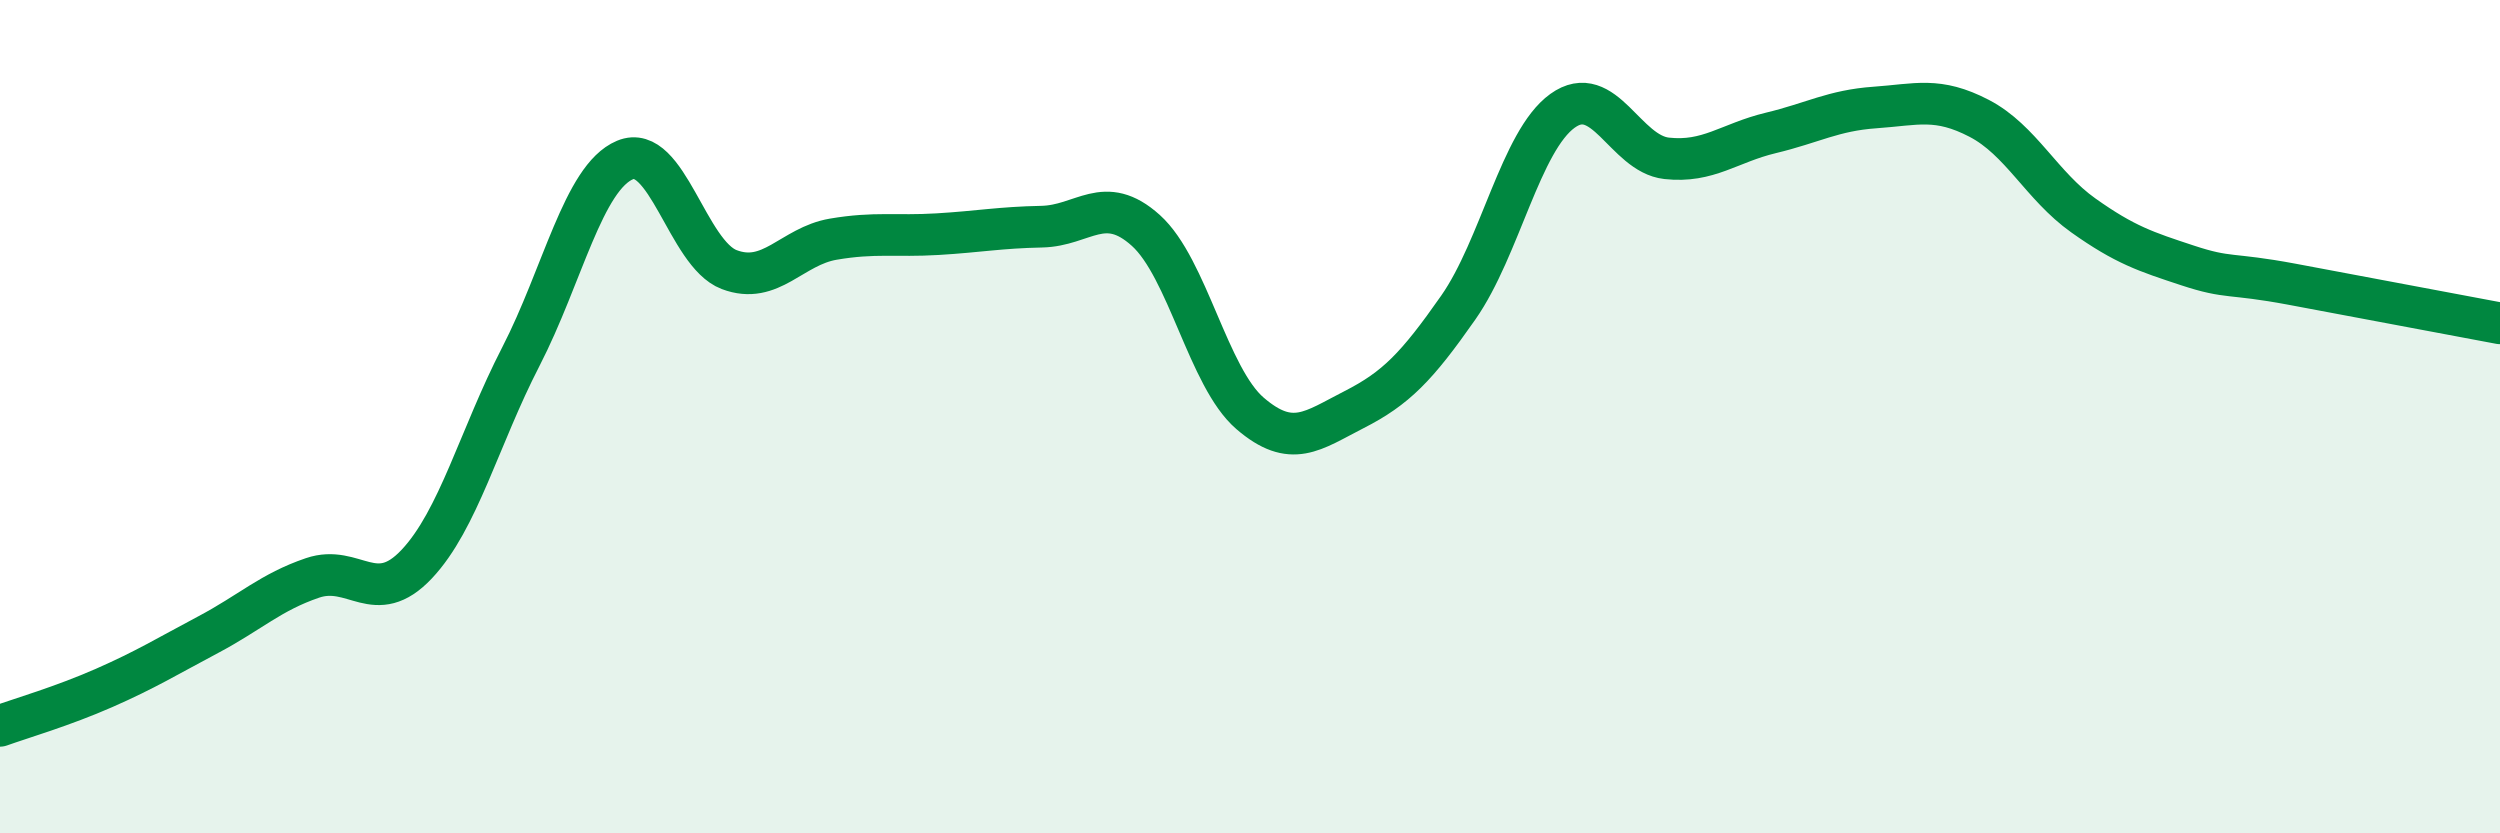
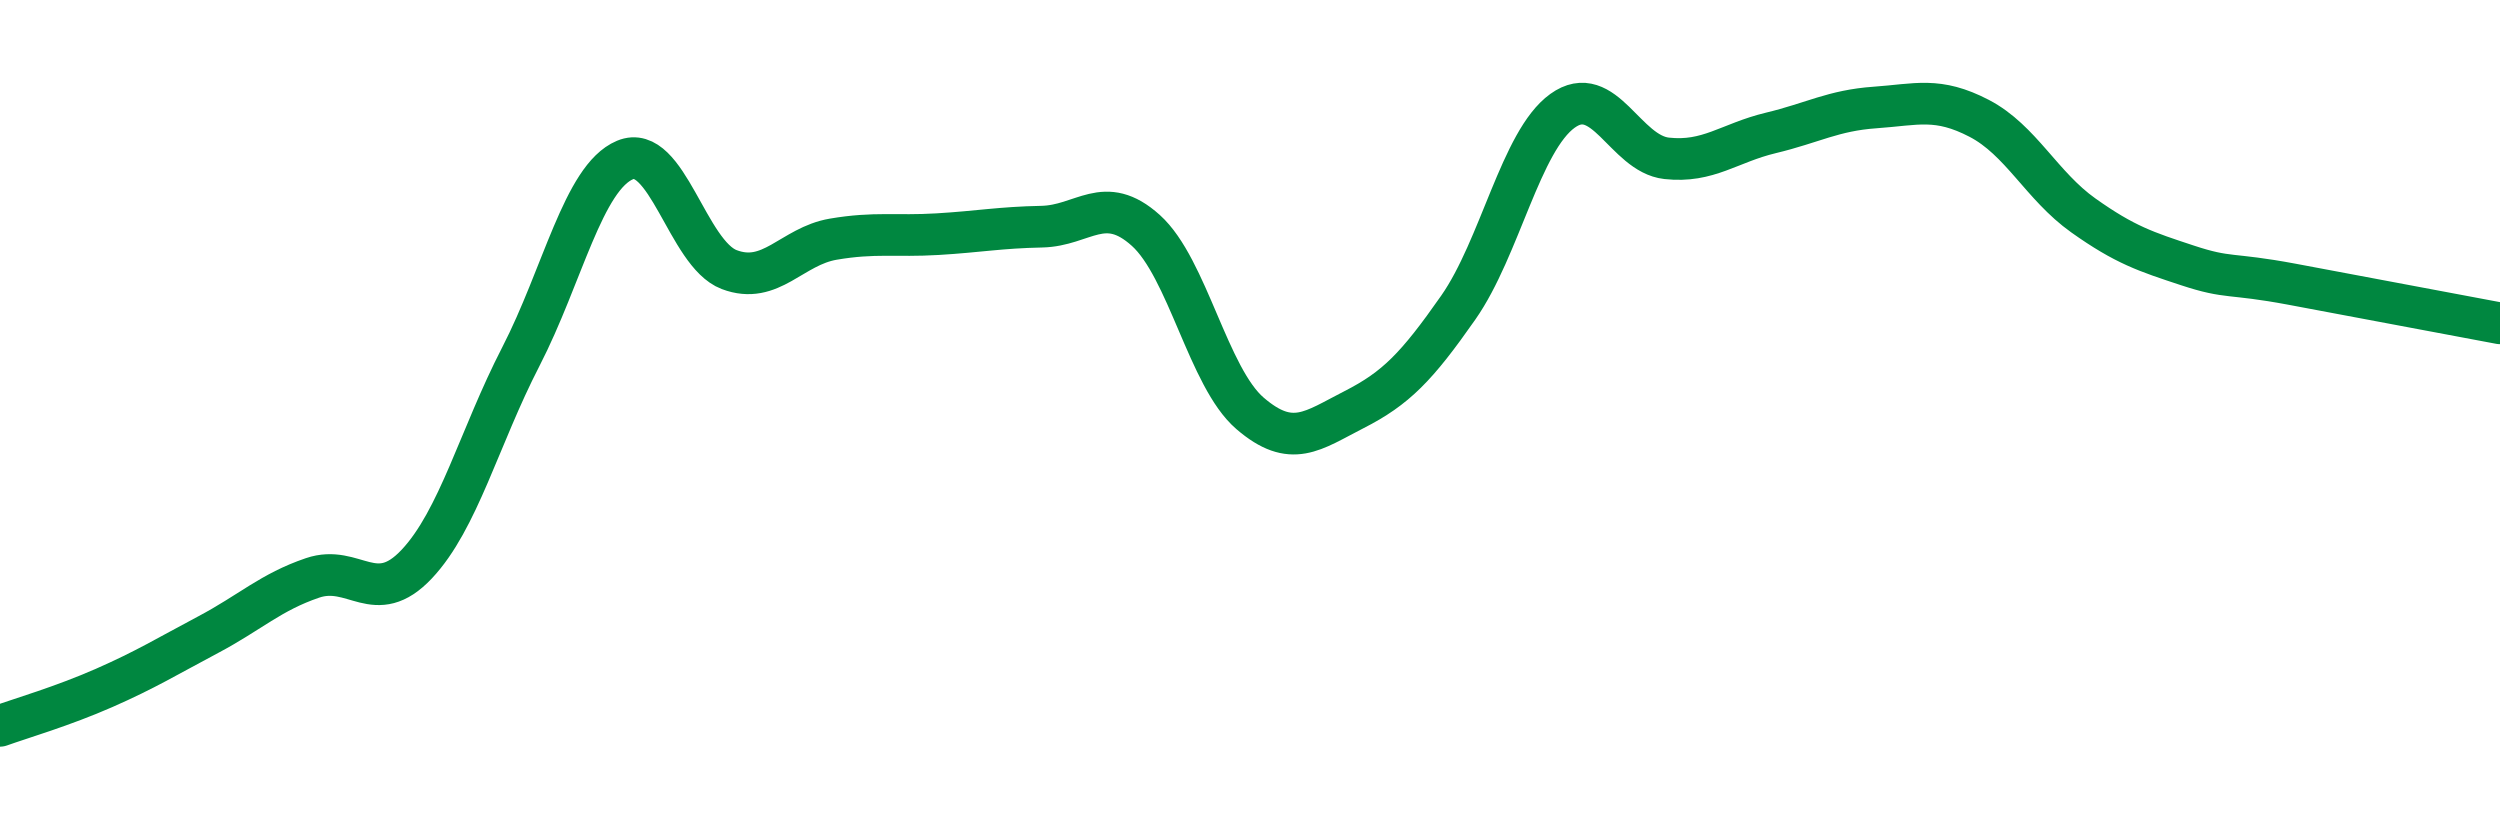
<svg xmlns="http://www.w3.org/2000/svg" width="60" height="20" viewBox="0 0 60 20">
-   <path d="M 0,17.42 C 0.5,17.24 1.5,16.95 2.5,16.51 C 3.5,16.07 4,15.76 5,15.23 C 6,14.7 6.5,14.21 7.5,13.87 C 8.5,13.53 9,14.6 10,13.54 C 11,12.48 11.5,10.5 12.5,8.56 C 13.5,6.62 14,4.26 15,3.84 C 16,3.42 16.5,6.09 17.5,6.47 C 18.5,6.85 19,5.91 20,5.74 C 21,5.57 21.5,5.68 22.5,5.62 C 23.5,5.56 24,5.46 25,5.44 C 26,5.42 26.5,4.63 27.5,5.53 C 28.5,6.43 29,9.06 30,9.92 C 31,10.78 31.5,10.34 32.5,9.83 C 33.5,9.32 34,8.81 35,7.38 C 36,5.95 36.5,3.38 37.5,2.66 C 38.5,1.94 39,3.69 40,3.8 C 41,3.91 41.5,3.43 42.5,3.19 C 43.5,2.95 44,2.65 45,2.58 C 46,2.51 46.5,2.32 47.5,2.84 C 48.5,3.36 49,4.46 50,5.17 C 51,5.88 51.5,6.04 52.5,6.37 C 53.5,6.7 53.5,6.54 55,6.82 C 56.5,7.1 59,7.57 60,7.76L60 20L0 20Z" fill="#008740" opacity="0.1" stroke-linecap="round" stroke-linejoin="round" />
  <path d="M 0,17.42 C 0.5,17.24 1.5,16.95 2.5,16.51 C 3.5,16.07 4,15.76 5,15.23 C 6,14.7 6.5,14.21 7.5,13.87 C 8.5,13.53 9,14.6 10,13.54 C 11,12.48 11.5,10.5 12.5,8.56 C 13.5,6.62 14,4.26 15,3.84 C 16,3.42 16.5,6.09 17.5,6.47 C 18.5,6.85 19,5.91 20,5.74 C 21,5.57 21.5,5.68 22.5,5.62 C 23.5,5.56 24,5.46 25,5.44 C 26,5.42 26.5,4.63 27.5,5.53 C 28.5,6.43 29,9.06 30,9.92 C 31,10.78 31.5,10.34 32.5,9.83 C 33.5,9.32 34,8.81 35,7.38 C 36,5.95 36.5,3.38 37.5,2.66 C 38.5,1.94 39,3.69 40,3.8 C 41,3.91 41.5,3.43 42.5,3.19 C 43.5,2.95 44,2.65 45,2.58 C 46,2.51 46.5,2.32 47.5,2.84 C 48.5,3.36 49,4.46 50,5.17 C 51,5.88 51.5,6.04 52.5,6.37 C 53.5,6.7 53.5,6.54 55,6.82 C 56.5,7.1 59,7.57 60,7.76" stroke="#008740" stroke-width="1" fill="none" stroke-linecap="round" stroke-linejoin="round" />
</svg>